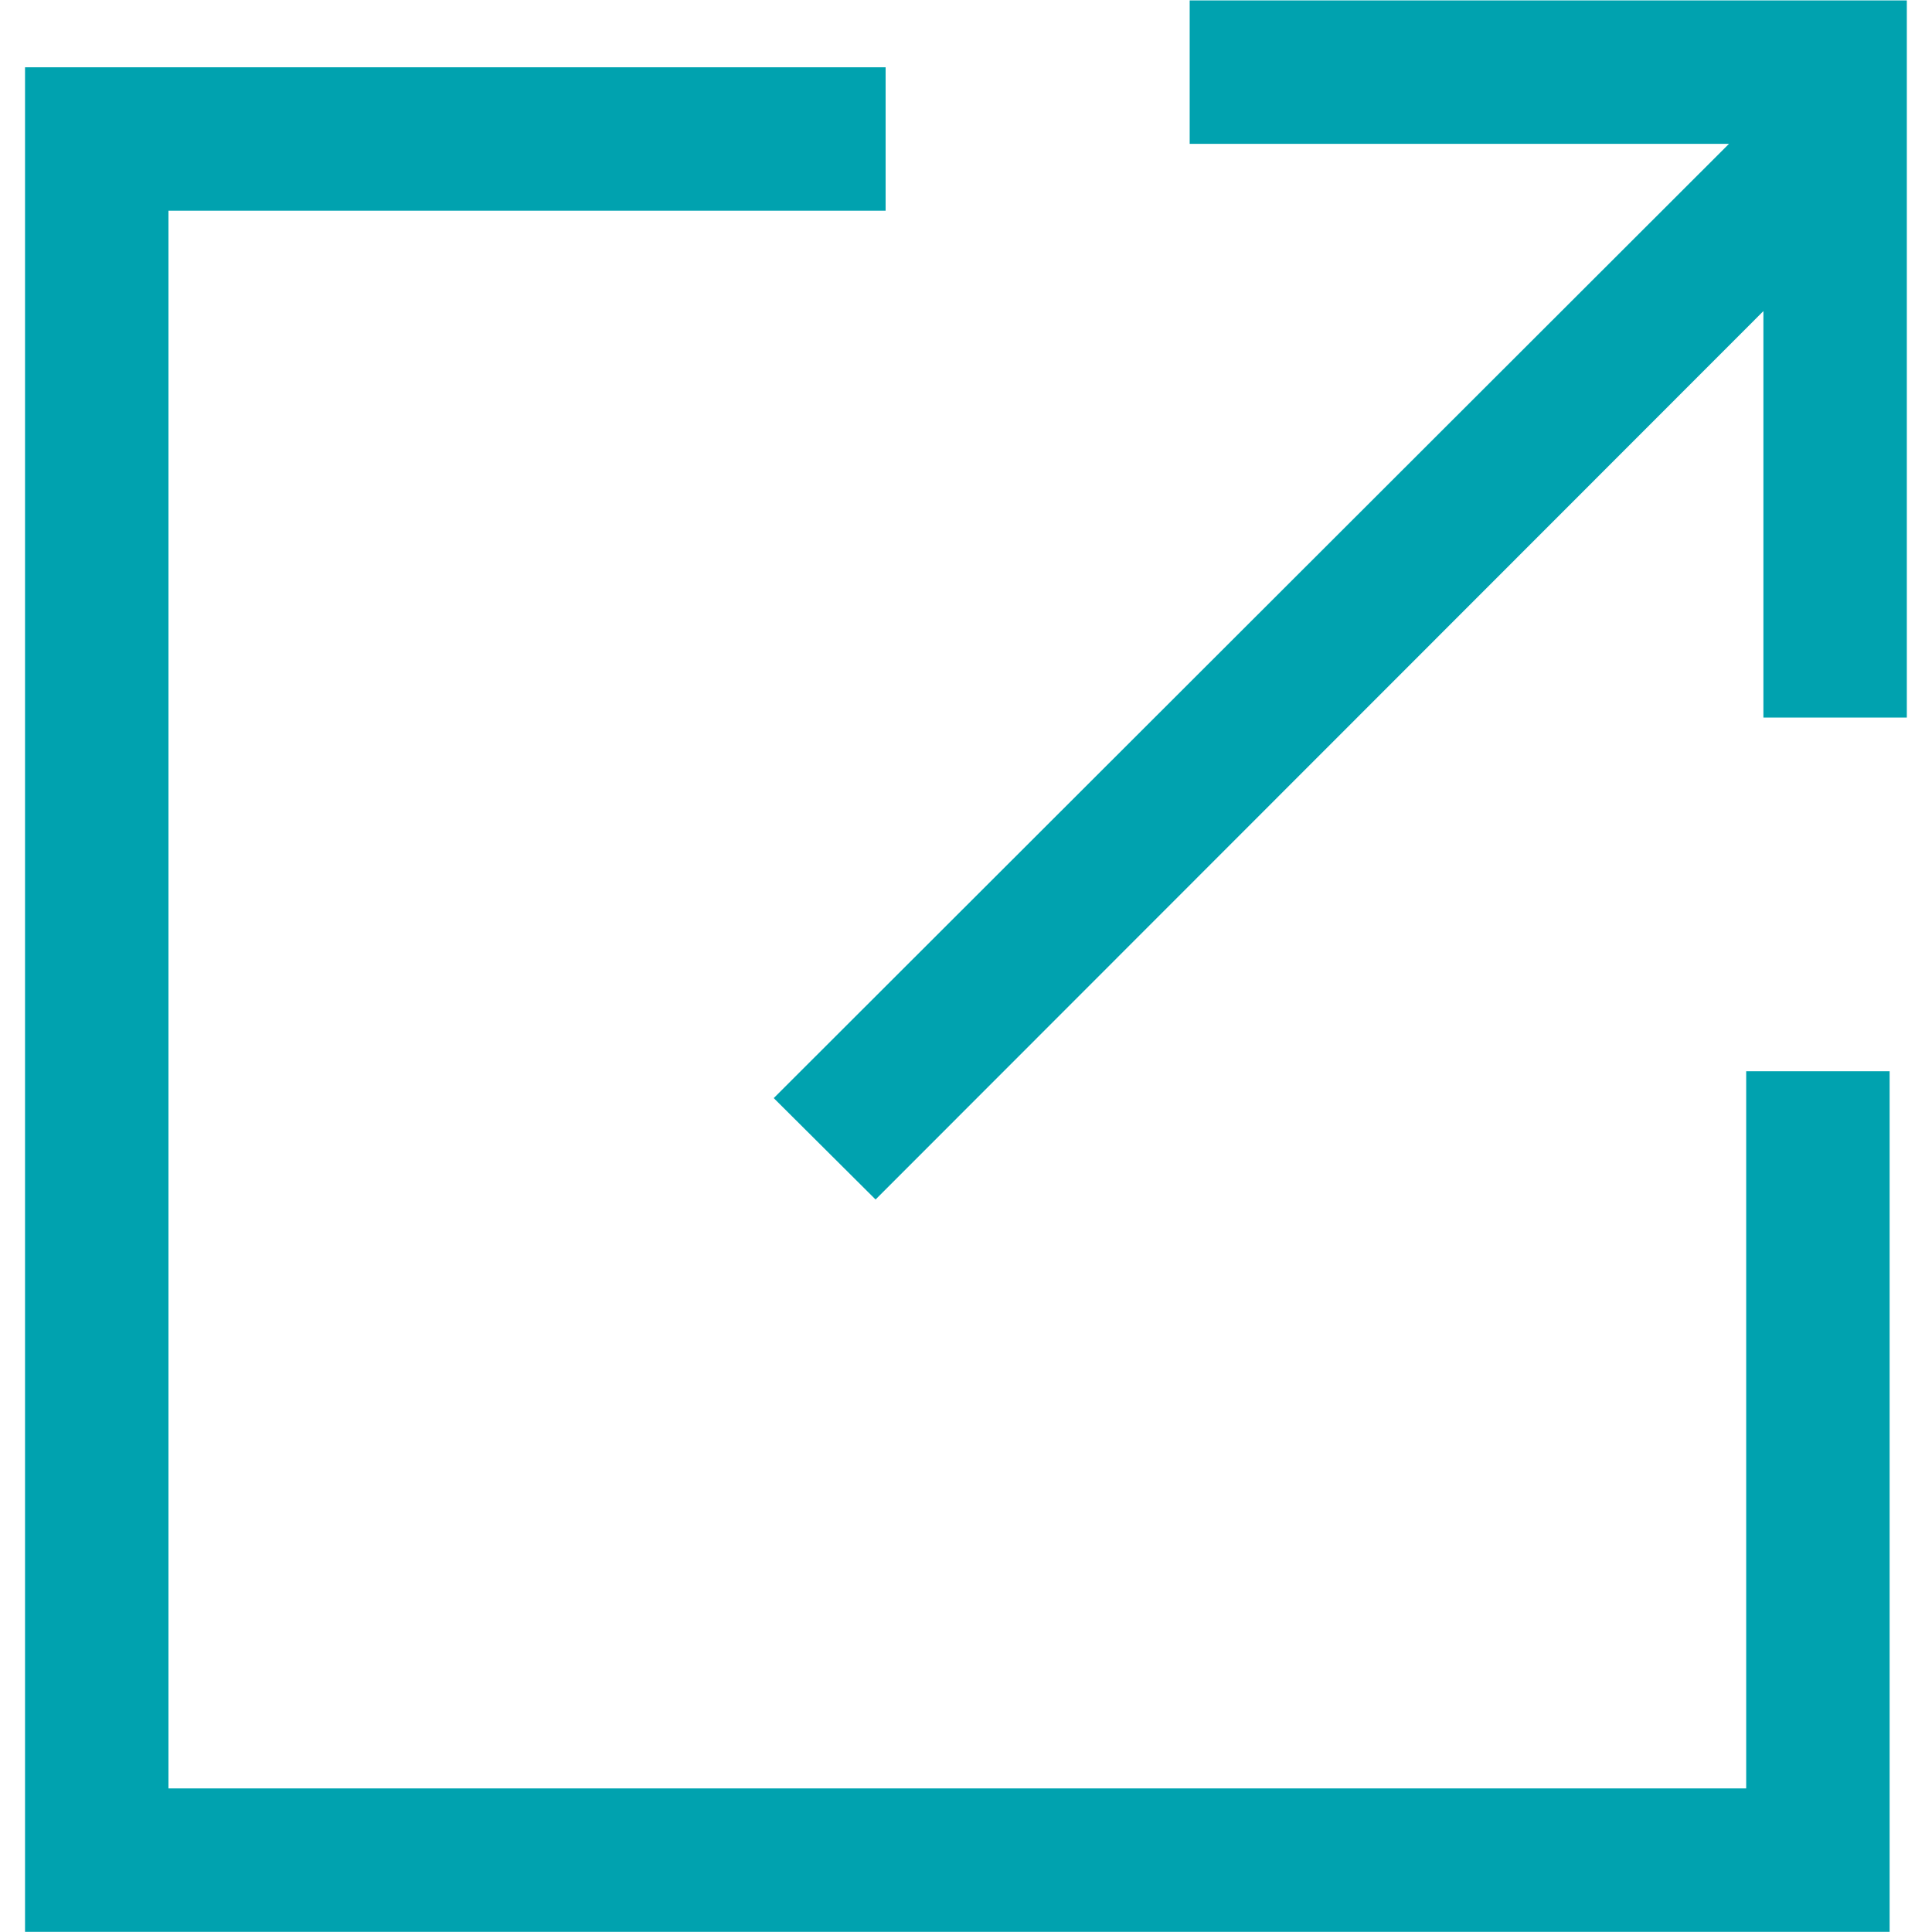
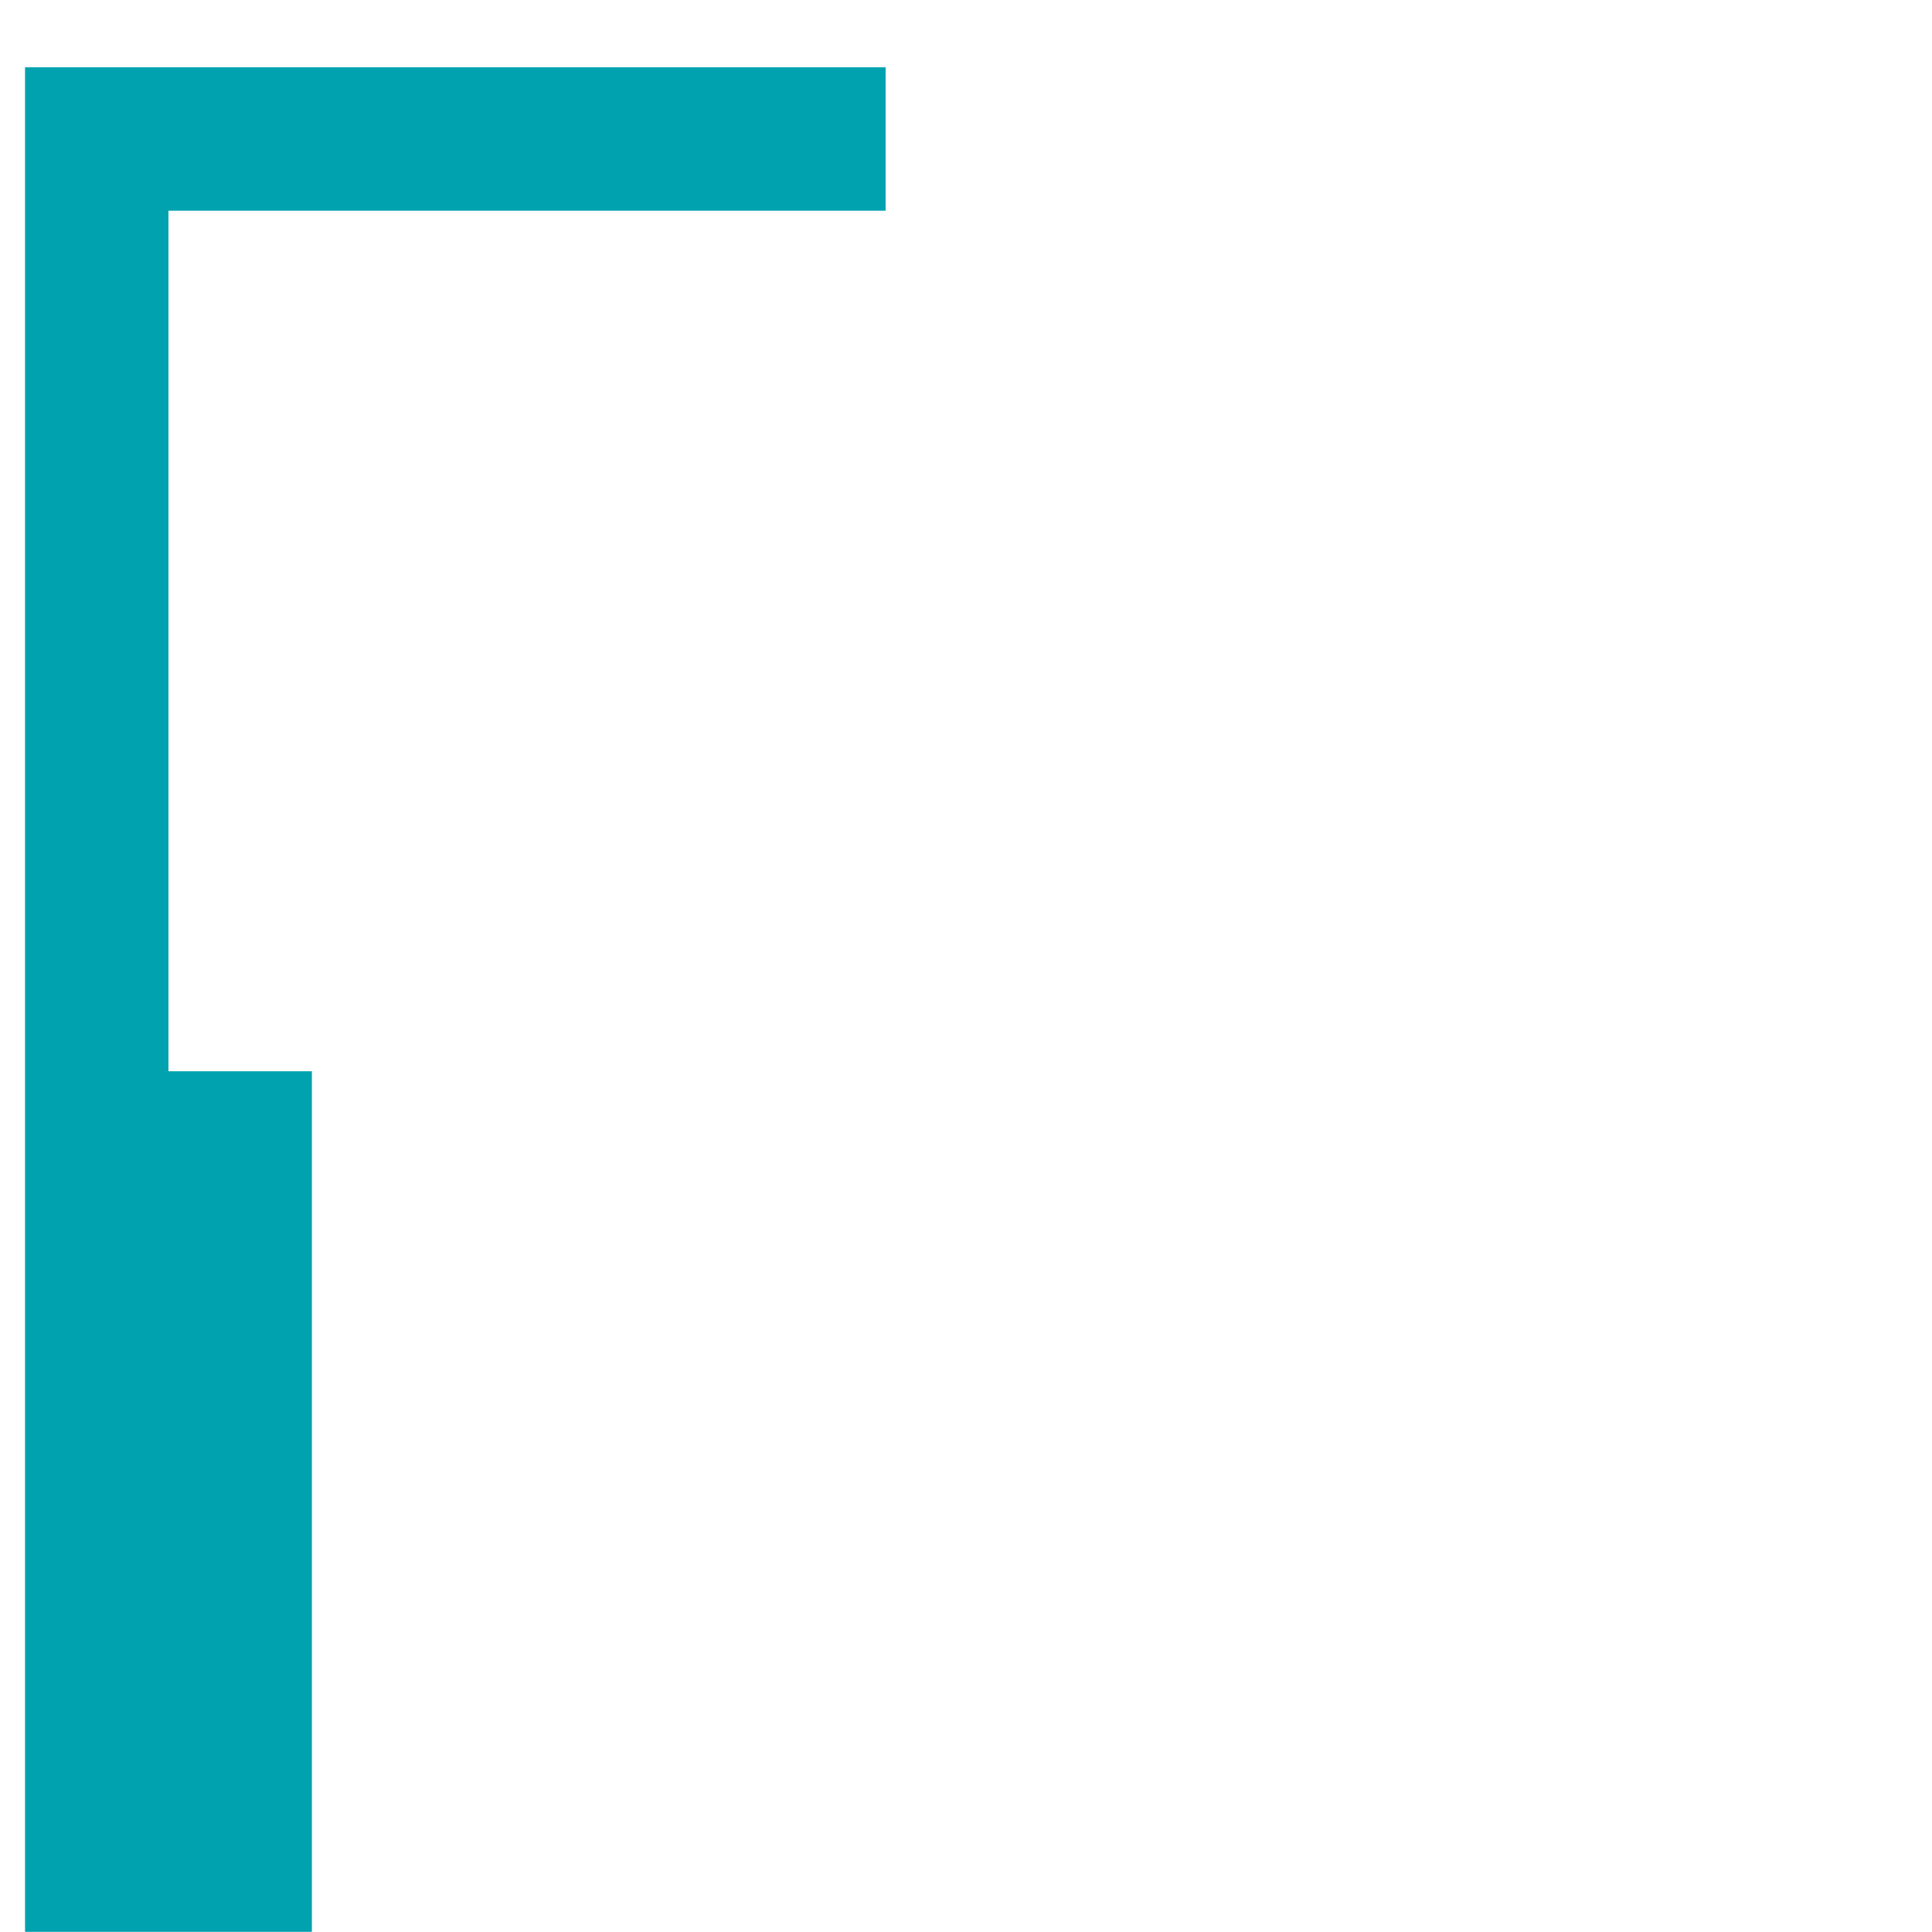
<svg xmlns="http://www.w3.org/2000/svg" t="1717402093043" class="icon" viewBox="0 0 1024 1024" version="1.1" p-id="31215" width="200" height="200">
-   <path d="M934.639 380.104V164.889L464.07 635.762l-53.975-53.747 506.298-505.766H630.555v-76.021h380.104v380.104h-76.021z" p-id="31216" fill="#00A2AF" />
-   <path d="M925.516 1023.924H13.267v-988.27h456.125v76.021H89.287v836.229h836.229v-380.104h76.021v456.125h-76.021z" p-id="31217" fill="#00A2AF" />
+   <path d="M925.516 1023.924H13.267v-988.27h456.125v76.021H89.287v836.229v-380.104h76.021v456.125h-76.021z" p-id="31217" fill="#00A2AF" />
</svg>